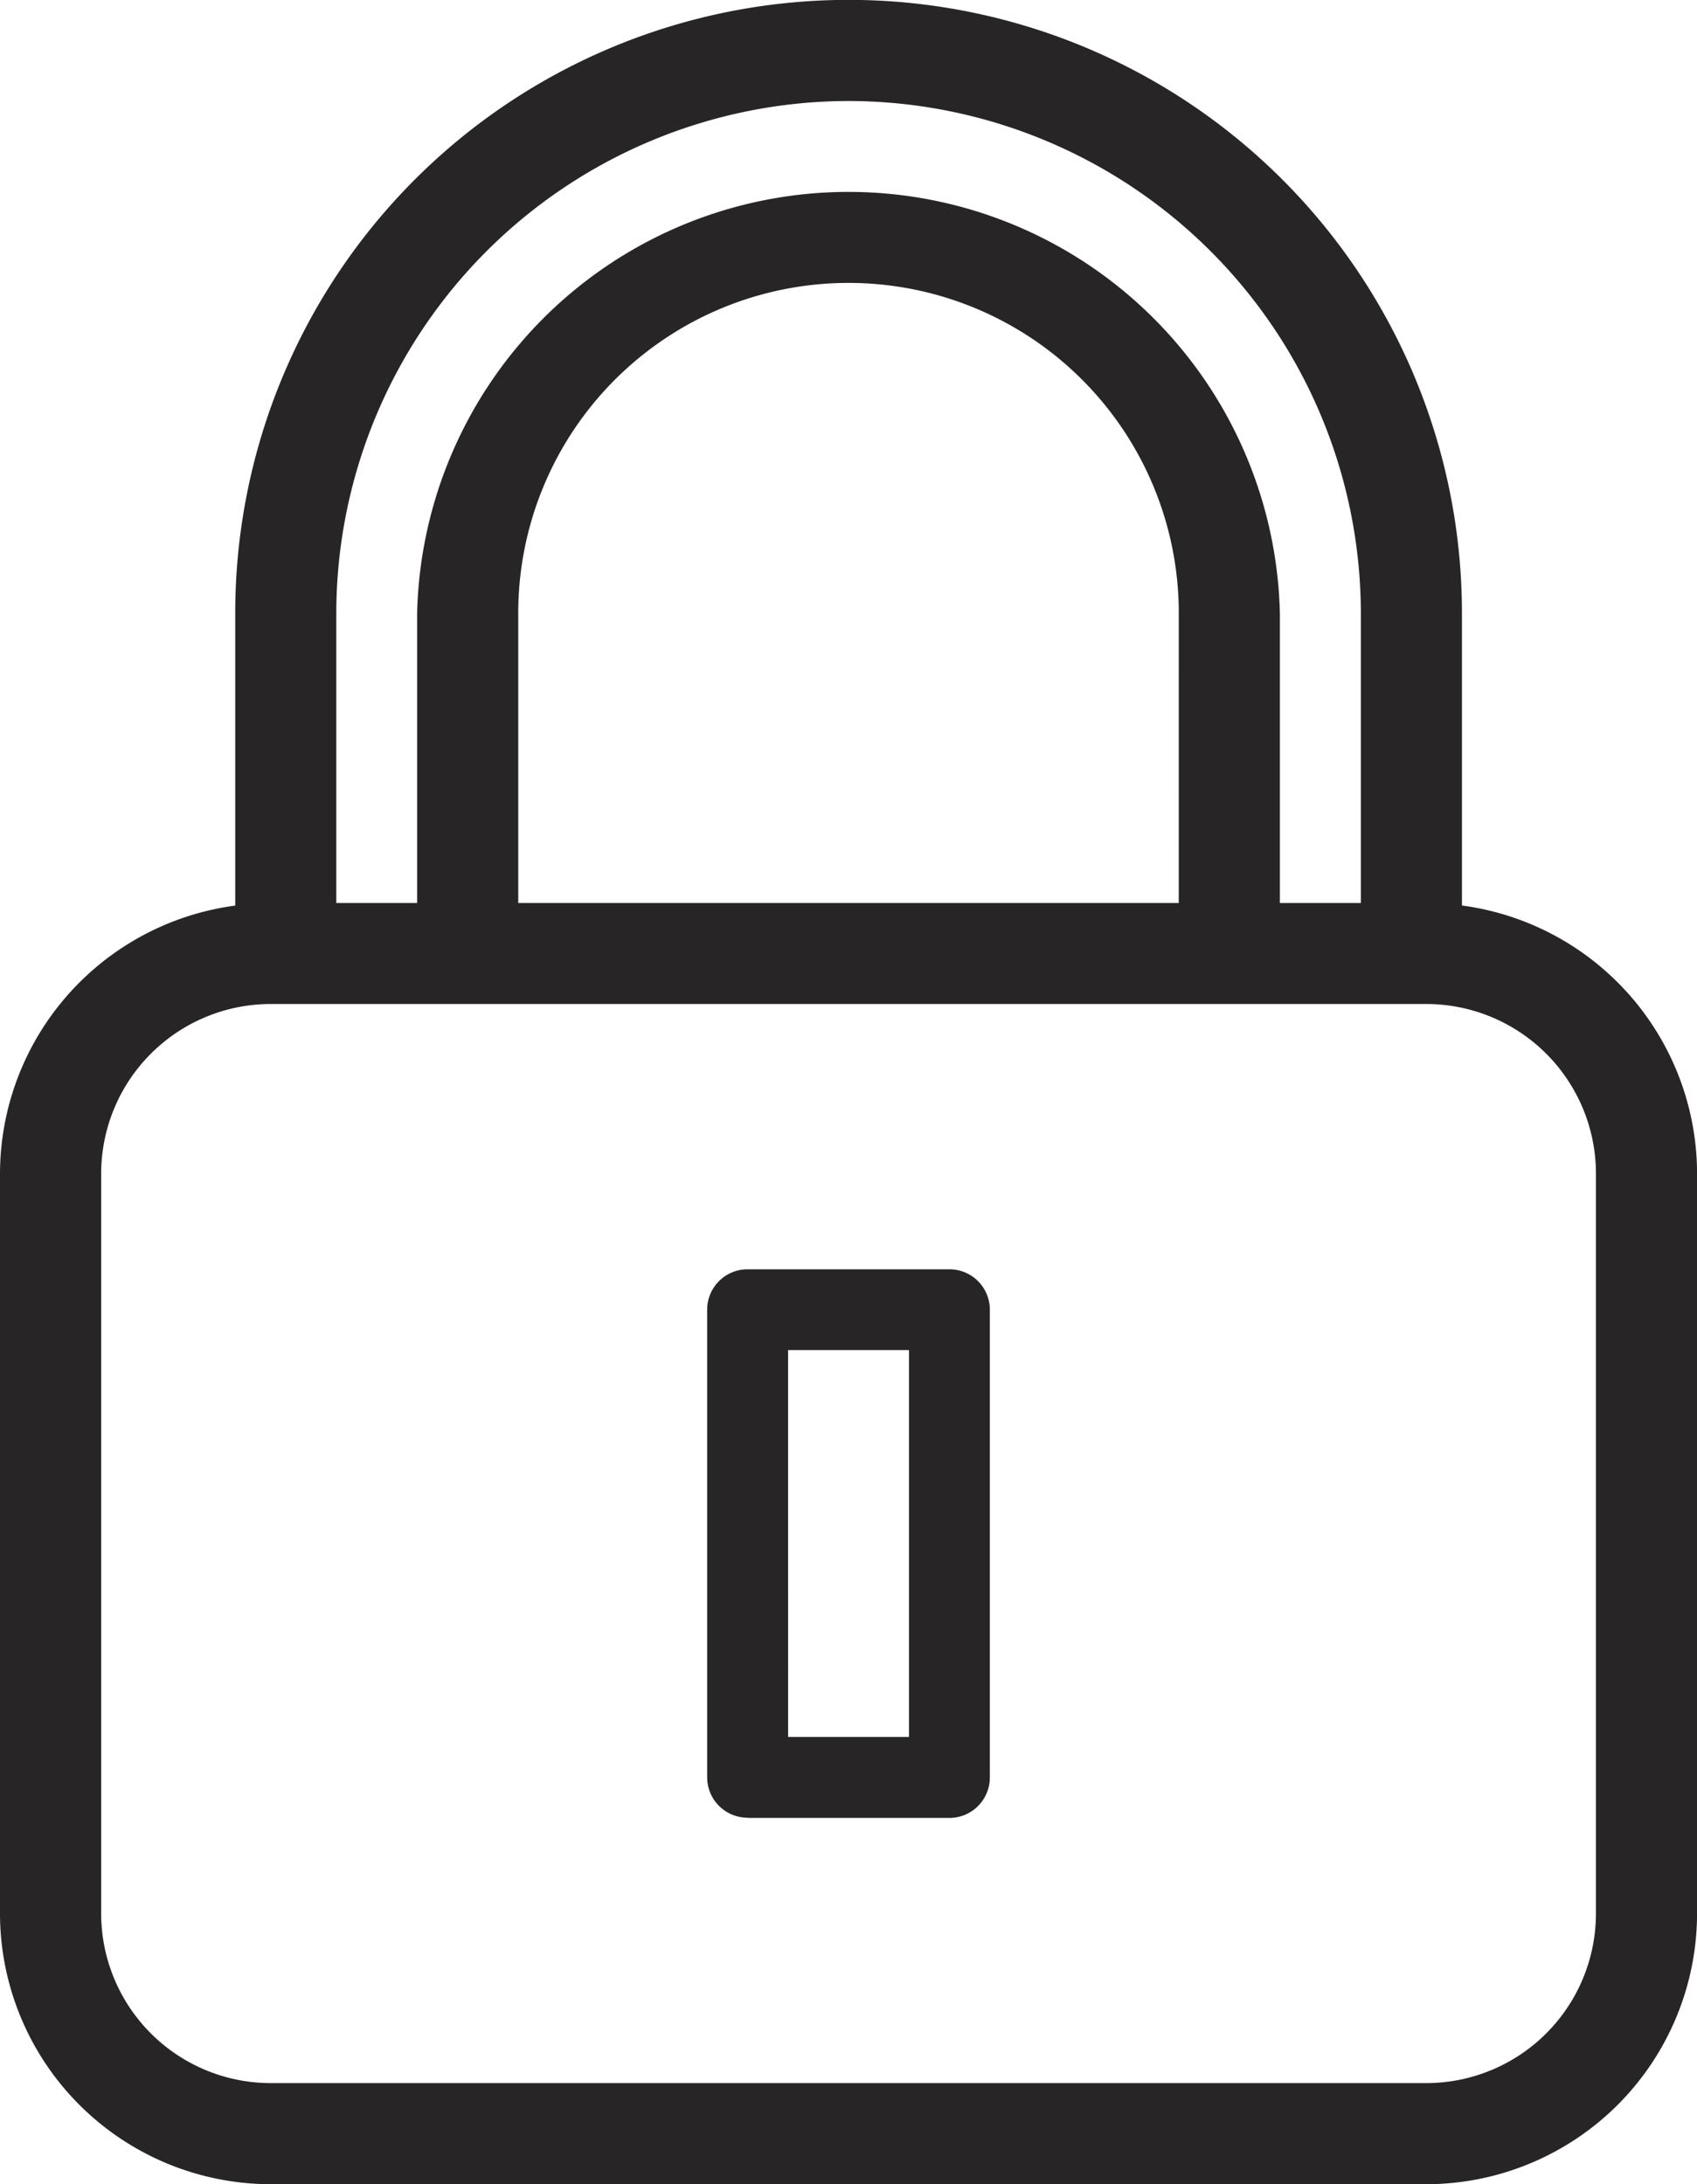
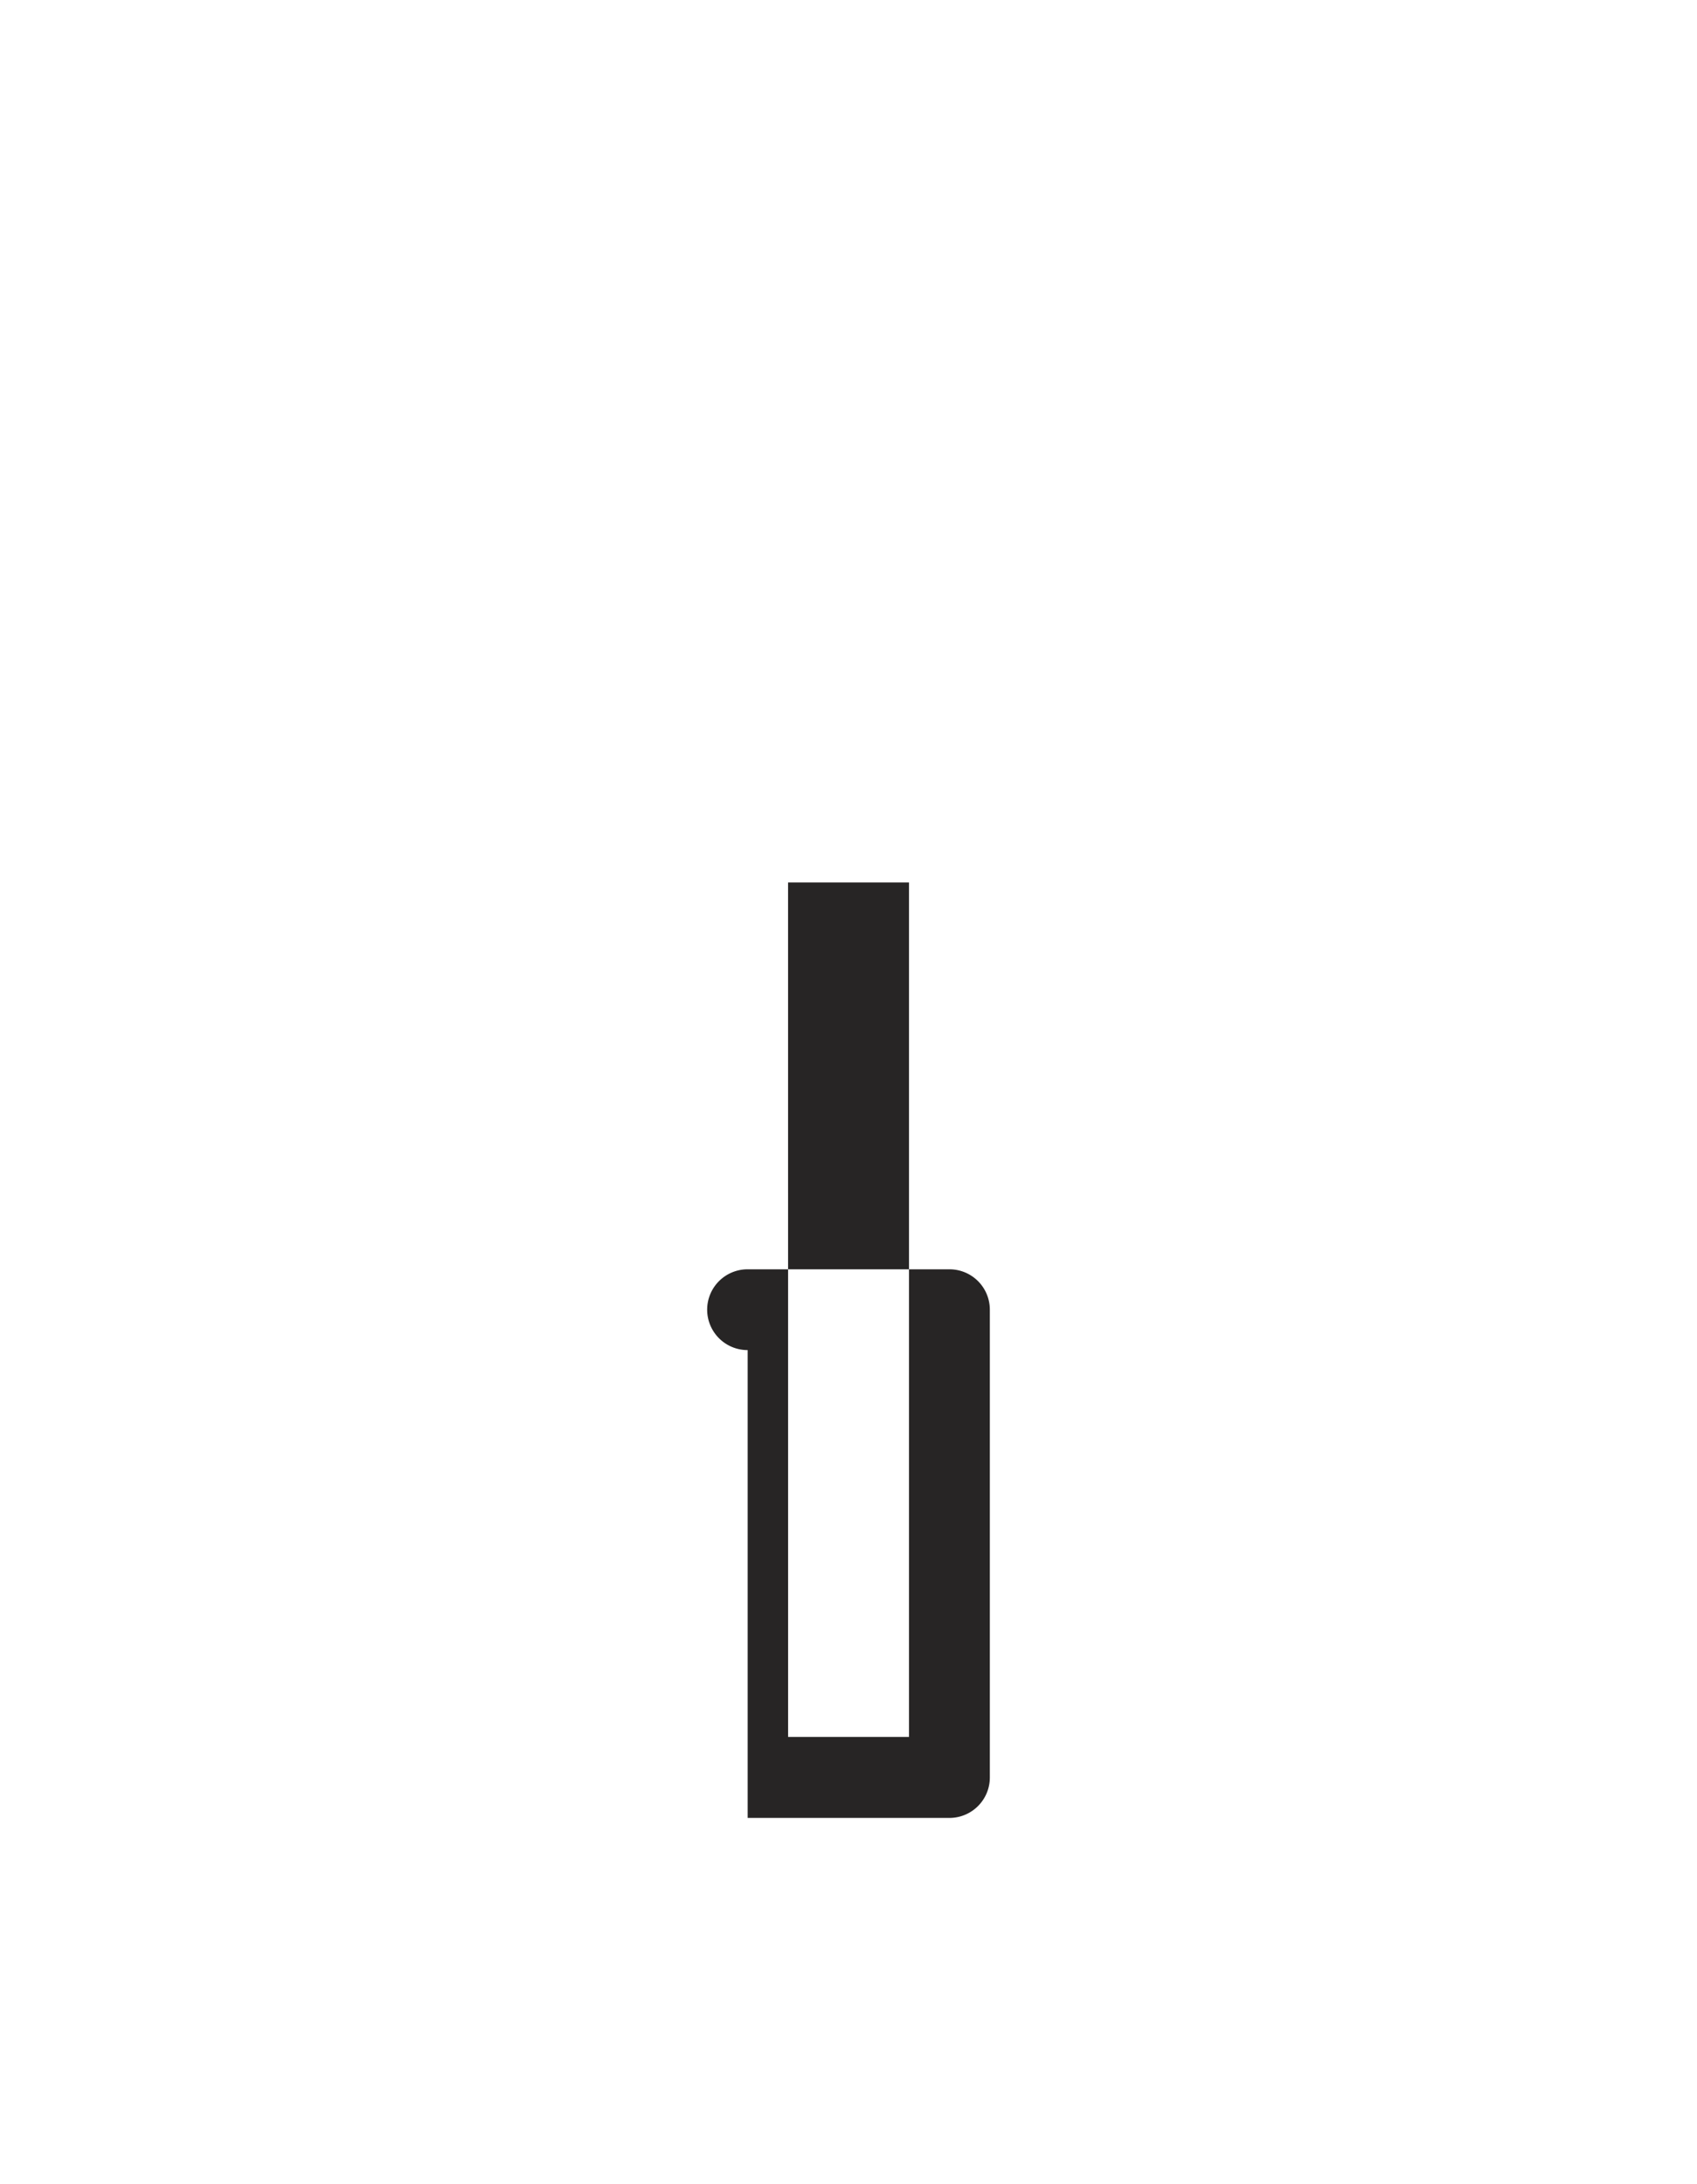
<svg xmlns="http://www.w3.org/2000/svg" width="56.24" height="72.4" viewBox="0 0 56.24 72.4">
  <defs>
    <clipPath id="clip-path">
      <rect id="Rectangle_330" data-name="Rectangle 330" width="56.24" height="72.4" fill="none" />
    </clipPath>
  </defs>
  <g id="Group_454" data-name="Group 454" transform="translate(0 0)">
    <g id="Group_453" data-name="Group 453" transform="translate(0 0)" clip-path="url(#clip-path)">
-       <path id="Path_397" data-name="Path 397" d="M8.971,72.4h38.3a8.982,8.982,0,0,0,8.971-8.971V38.9a8.978,8.978,0,0,0-7.792-8.885V20.324a20.327,20.327,0,0,0-40.654,0v9.694A8.98,8.98,0,0,0,0,38.9V63.429A8.982,8.982,0,0,0,8.971,72.4M3.353,38.9a5.624,5.624,0,0,1,5.618-5.62h38.3a5.626,5.626,0,0,1,5.62,5.62V63.429a5.626,5.626,0,0,1-5.62,5.62H8.971a5.624,5.624,0,0,1-5.618-5.62ZM28.122,3.349A17,17,0,0,1,45.1,20.324v9.608H42.416V20.324a14.3,14.3,0,0,0-28.592,0v9.608H11.145V20.324A17,17,0,0,1,28.122,3.349M39.065,29.932H17.175V20.324a10.945,10.945,0,0,1,21.891,0Z" transform="translate(0 -0.001)" fill="#272525" />
-       <path id="Path_398" data-name="Path 398" d="M12.26,37.785h6.687a1.34,1.34,0,0,0,1.339-1.339V20.94A1.338,1.338,0,0,0,18.946,19.6H12.26a1.339,1.339,0,0,0-1.342,1.339v15.5a1.34,1.34,0,0,0,1.342,1.339m1.339-15.5h4.008V35.1H13.6Z" transform="translate(12.518 22.473)" fill="#272525" />
+       <path id="Path_398" data-name="Path 398" d="M12.26,37.785h6.687a1.34,1.34,0,0,0,1.339-1.339V20.94A1.338,1.338,0,0,0,18.946,19.6H12.26a1.339,1.339,0,0,0-1.342,1.339a1.34,1.34,0,0,0,1.342,1.339m1.339-15.5h4.008V35.1H13.6Z" transform="translate(12.518 22.473)" fill="#272525" />
    </g>
  </g>
</svg>